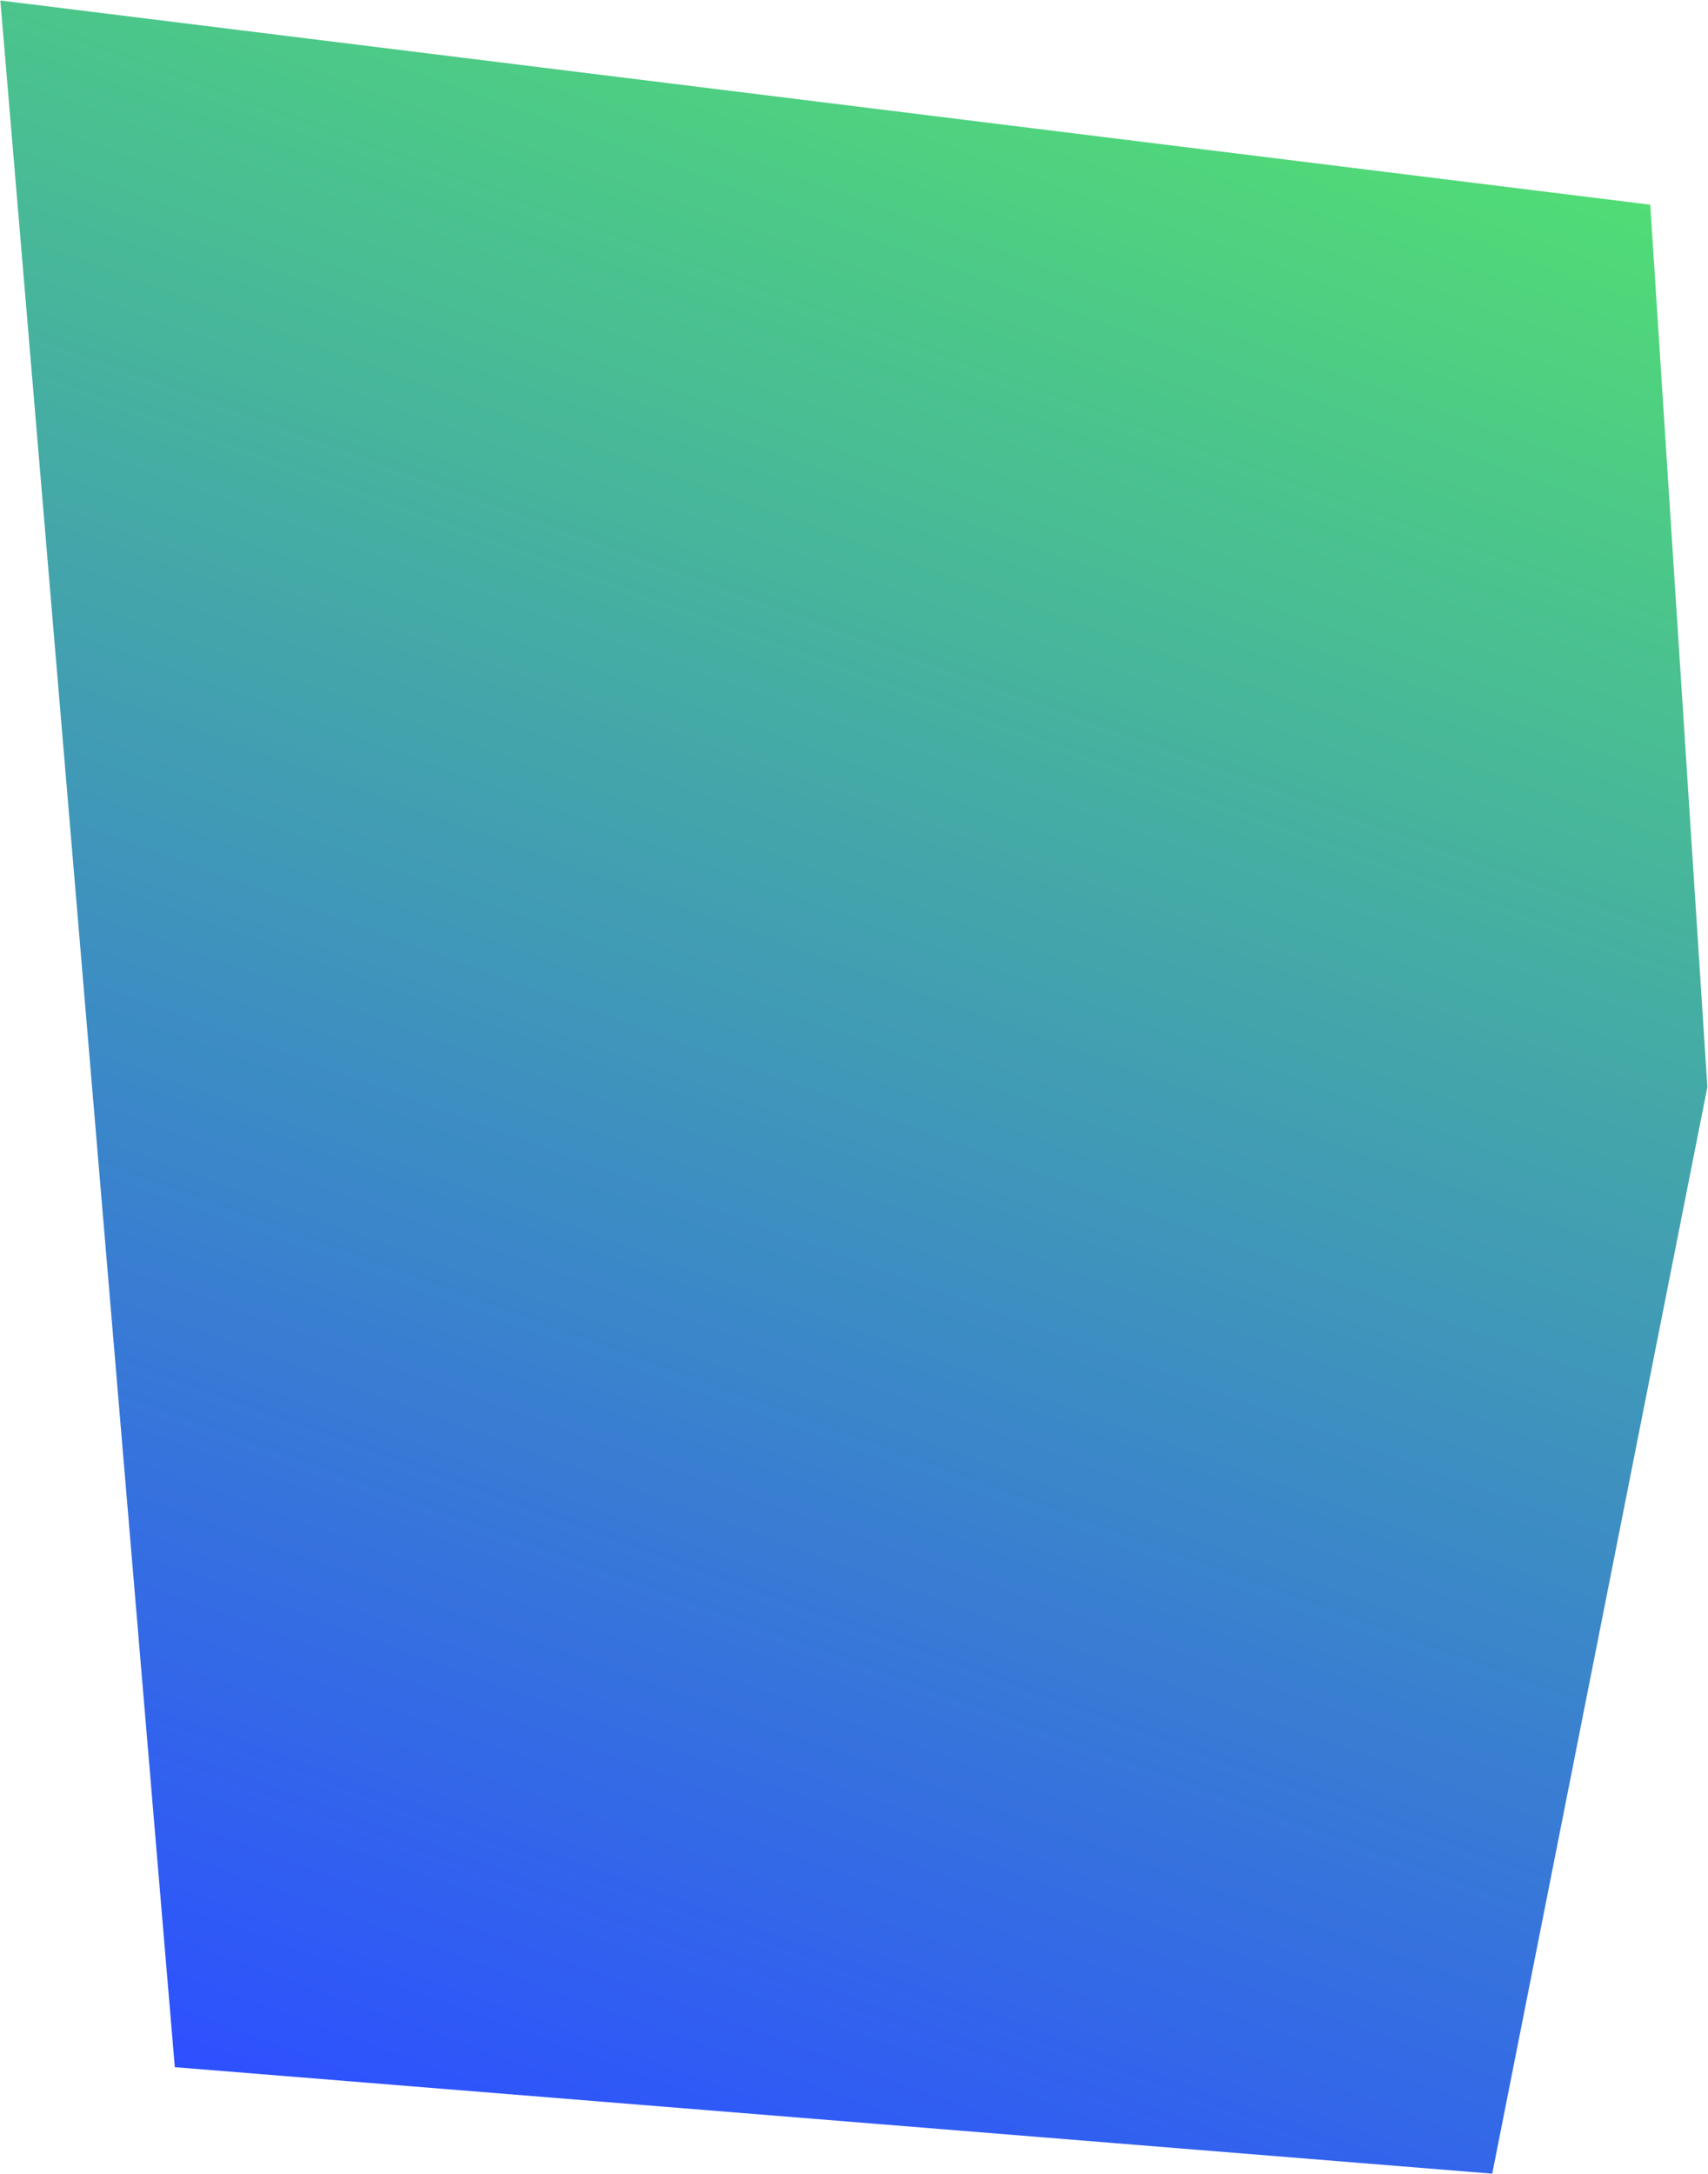
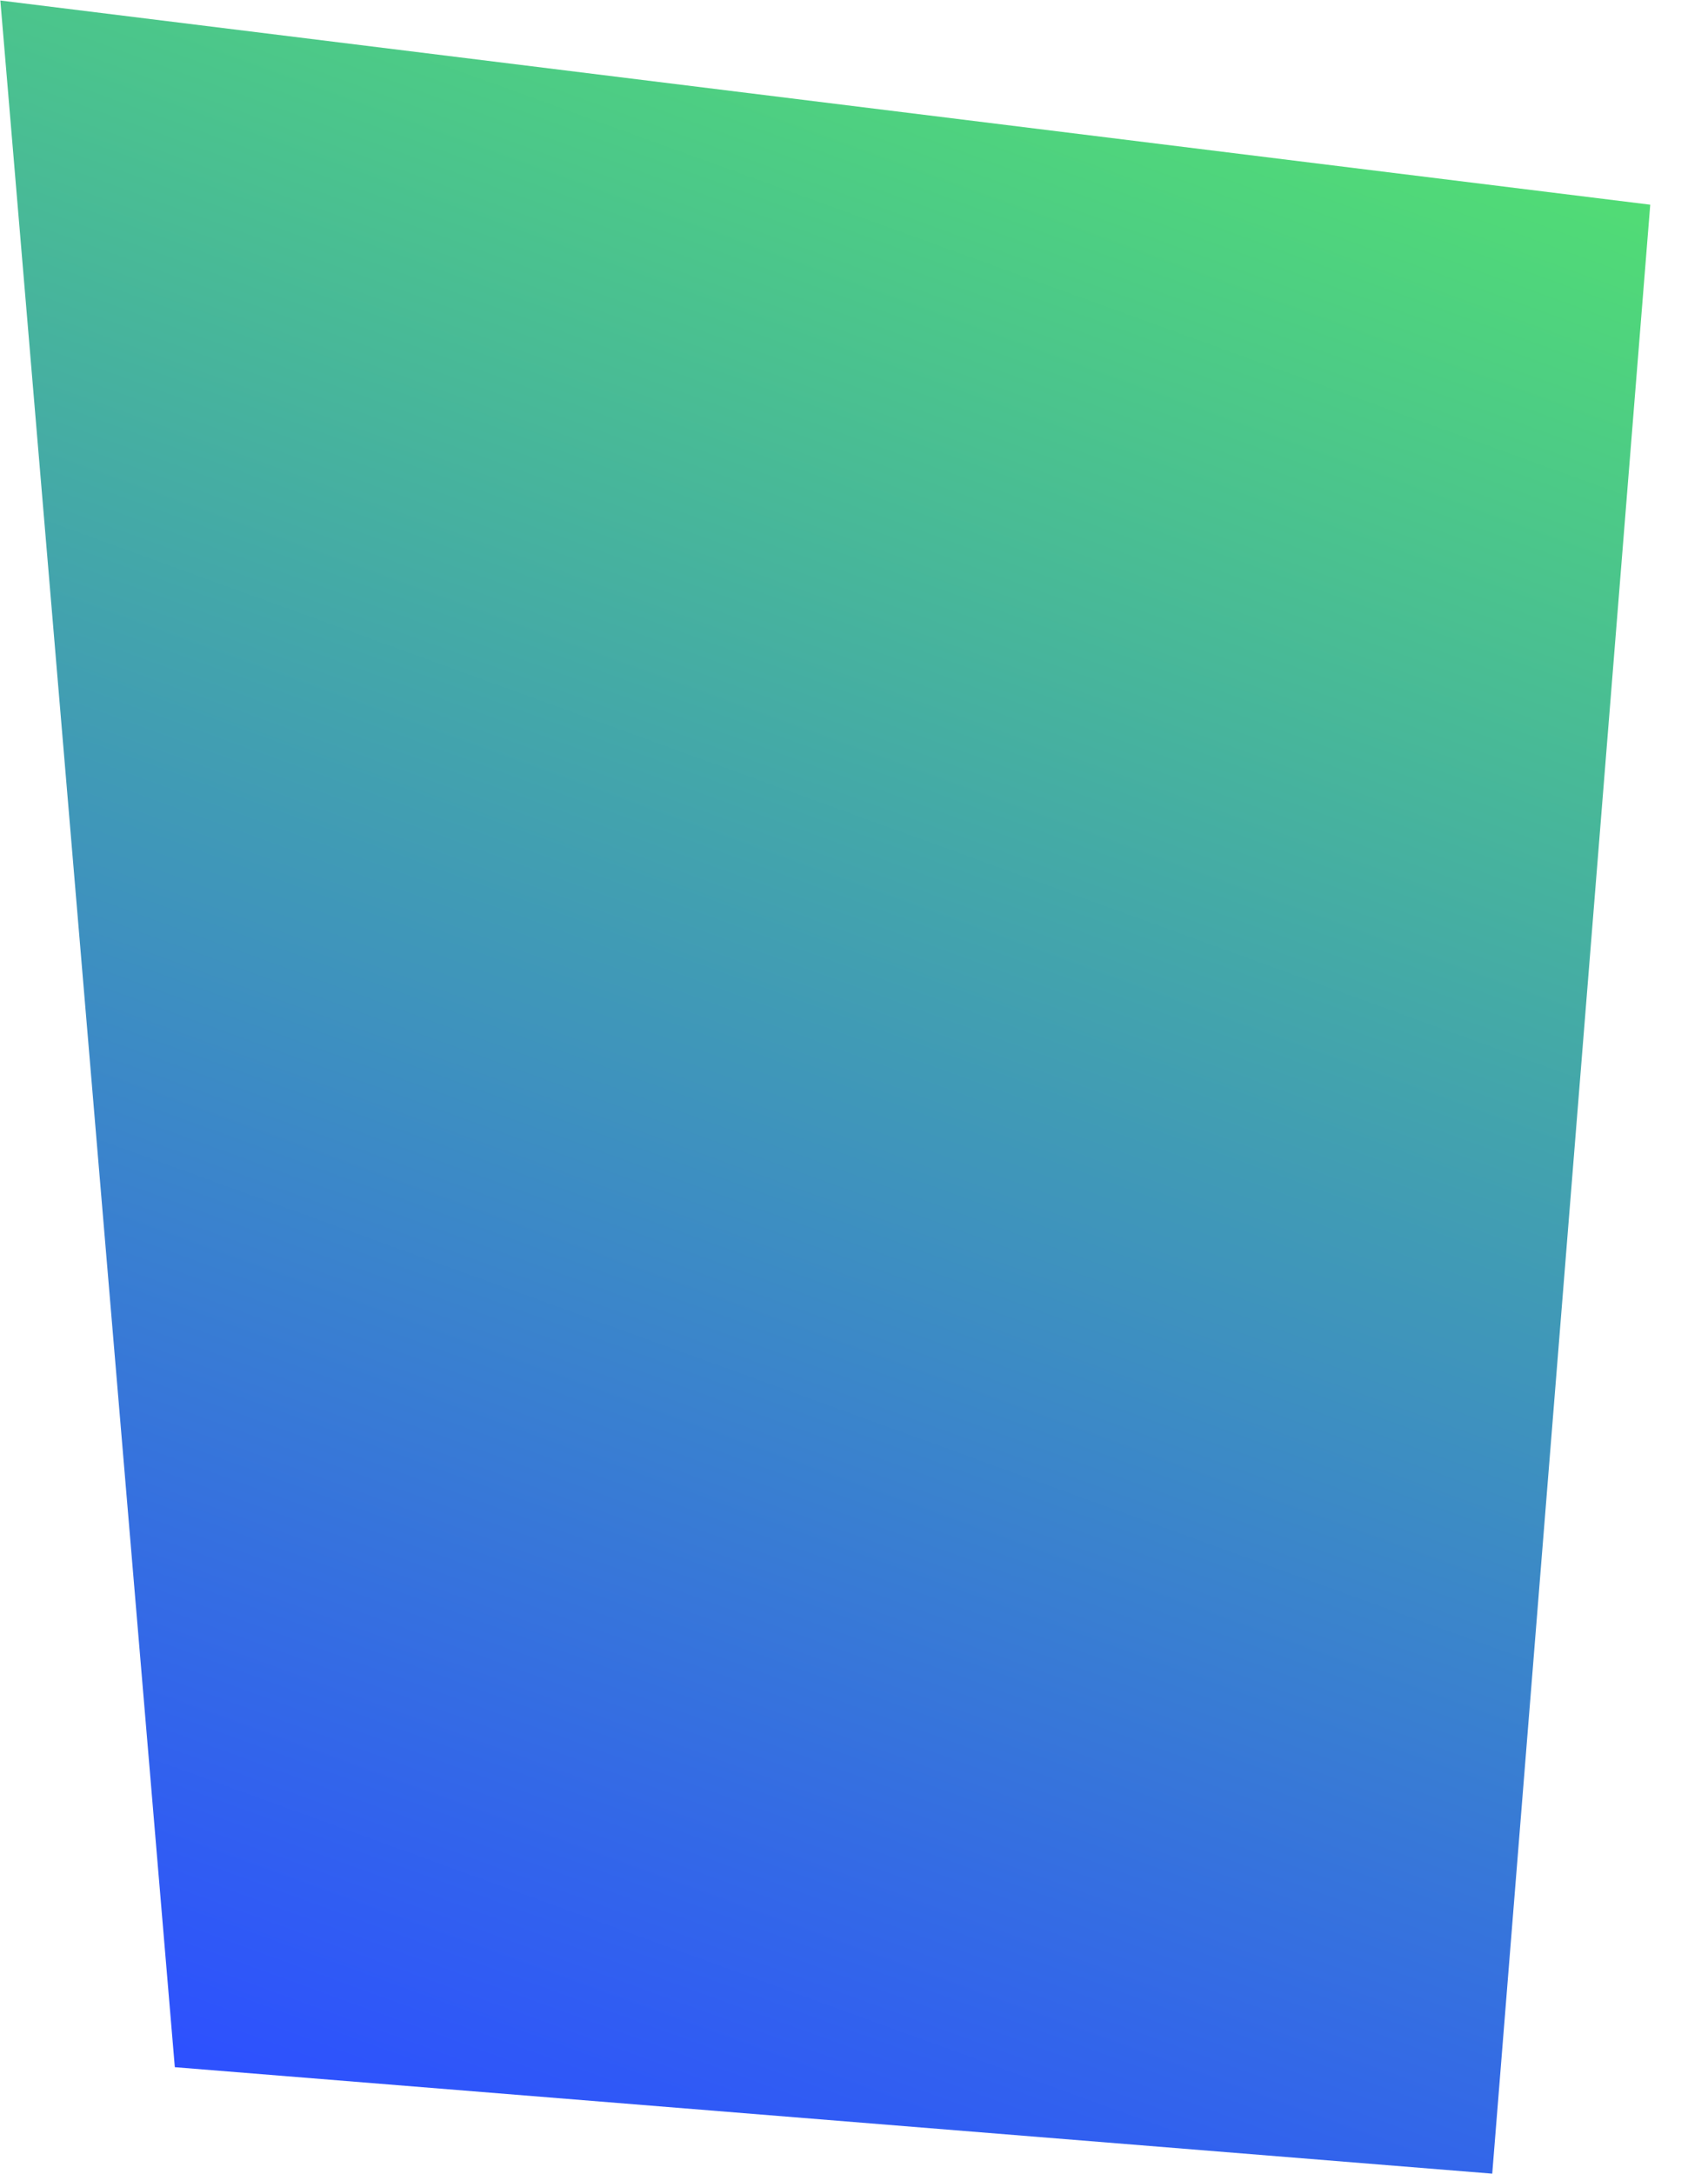
<svg xmlns="http://www.w3.org/2000/svg" width="514" height="654" viewBox="0 0 514 654" fill="none">
-   <path d="M0.1 0.15L52.61 621.88L449.07 653.91L513.81 327.03L496.62 61.58L0.1 0.15Z" fill="url(#paint0_linear_816_3402)" />
+   <path d="M0.1 0.15L52.61 621.88L449.07 653.91L496.62 61.58L0.1 0.15Z" fill="url(#paint0_linear_816_3402)" />
  <defs>
    <linearGradient id="paint0_linear_816_3402" x1="109.71" y1="642.66" x2="341.72" y2="5.2" gradientUnits="userSpaceOnUse">
      <stop stop-color="#2D50FF" />
      <stop offset="1" stop-color="#51DC75" />
    </linearGradient>
  </defs>
</svg>